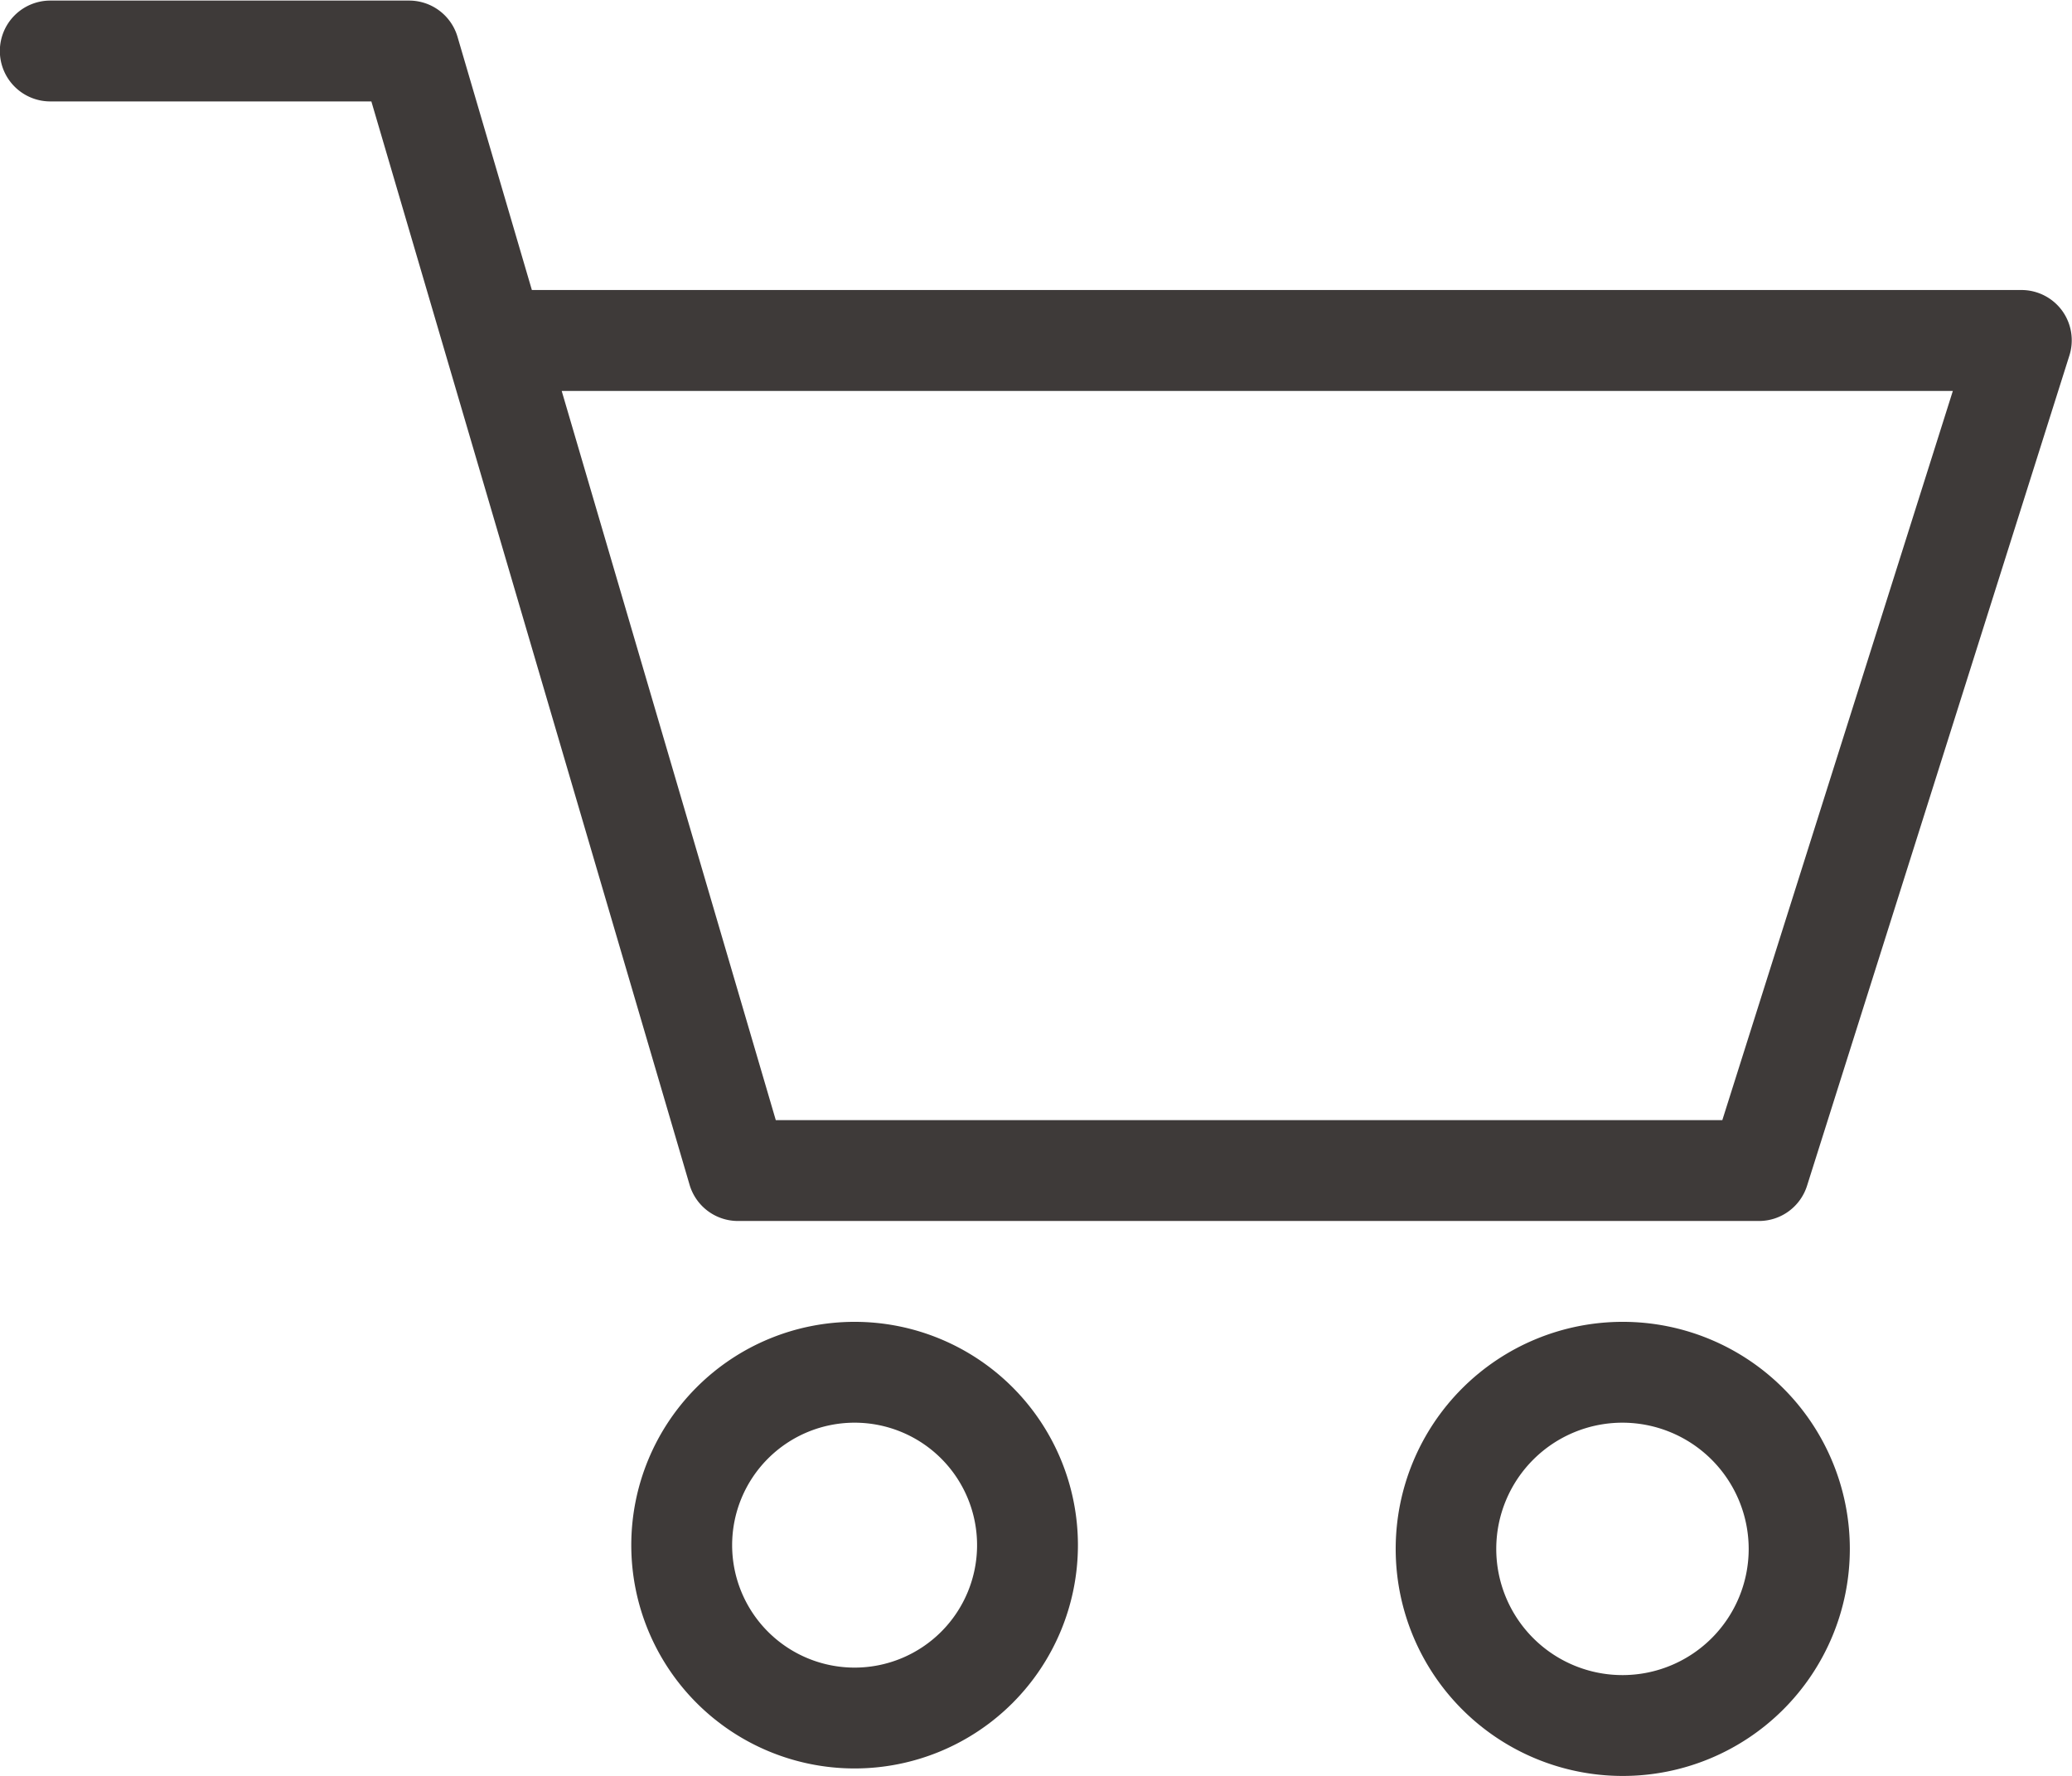
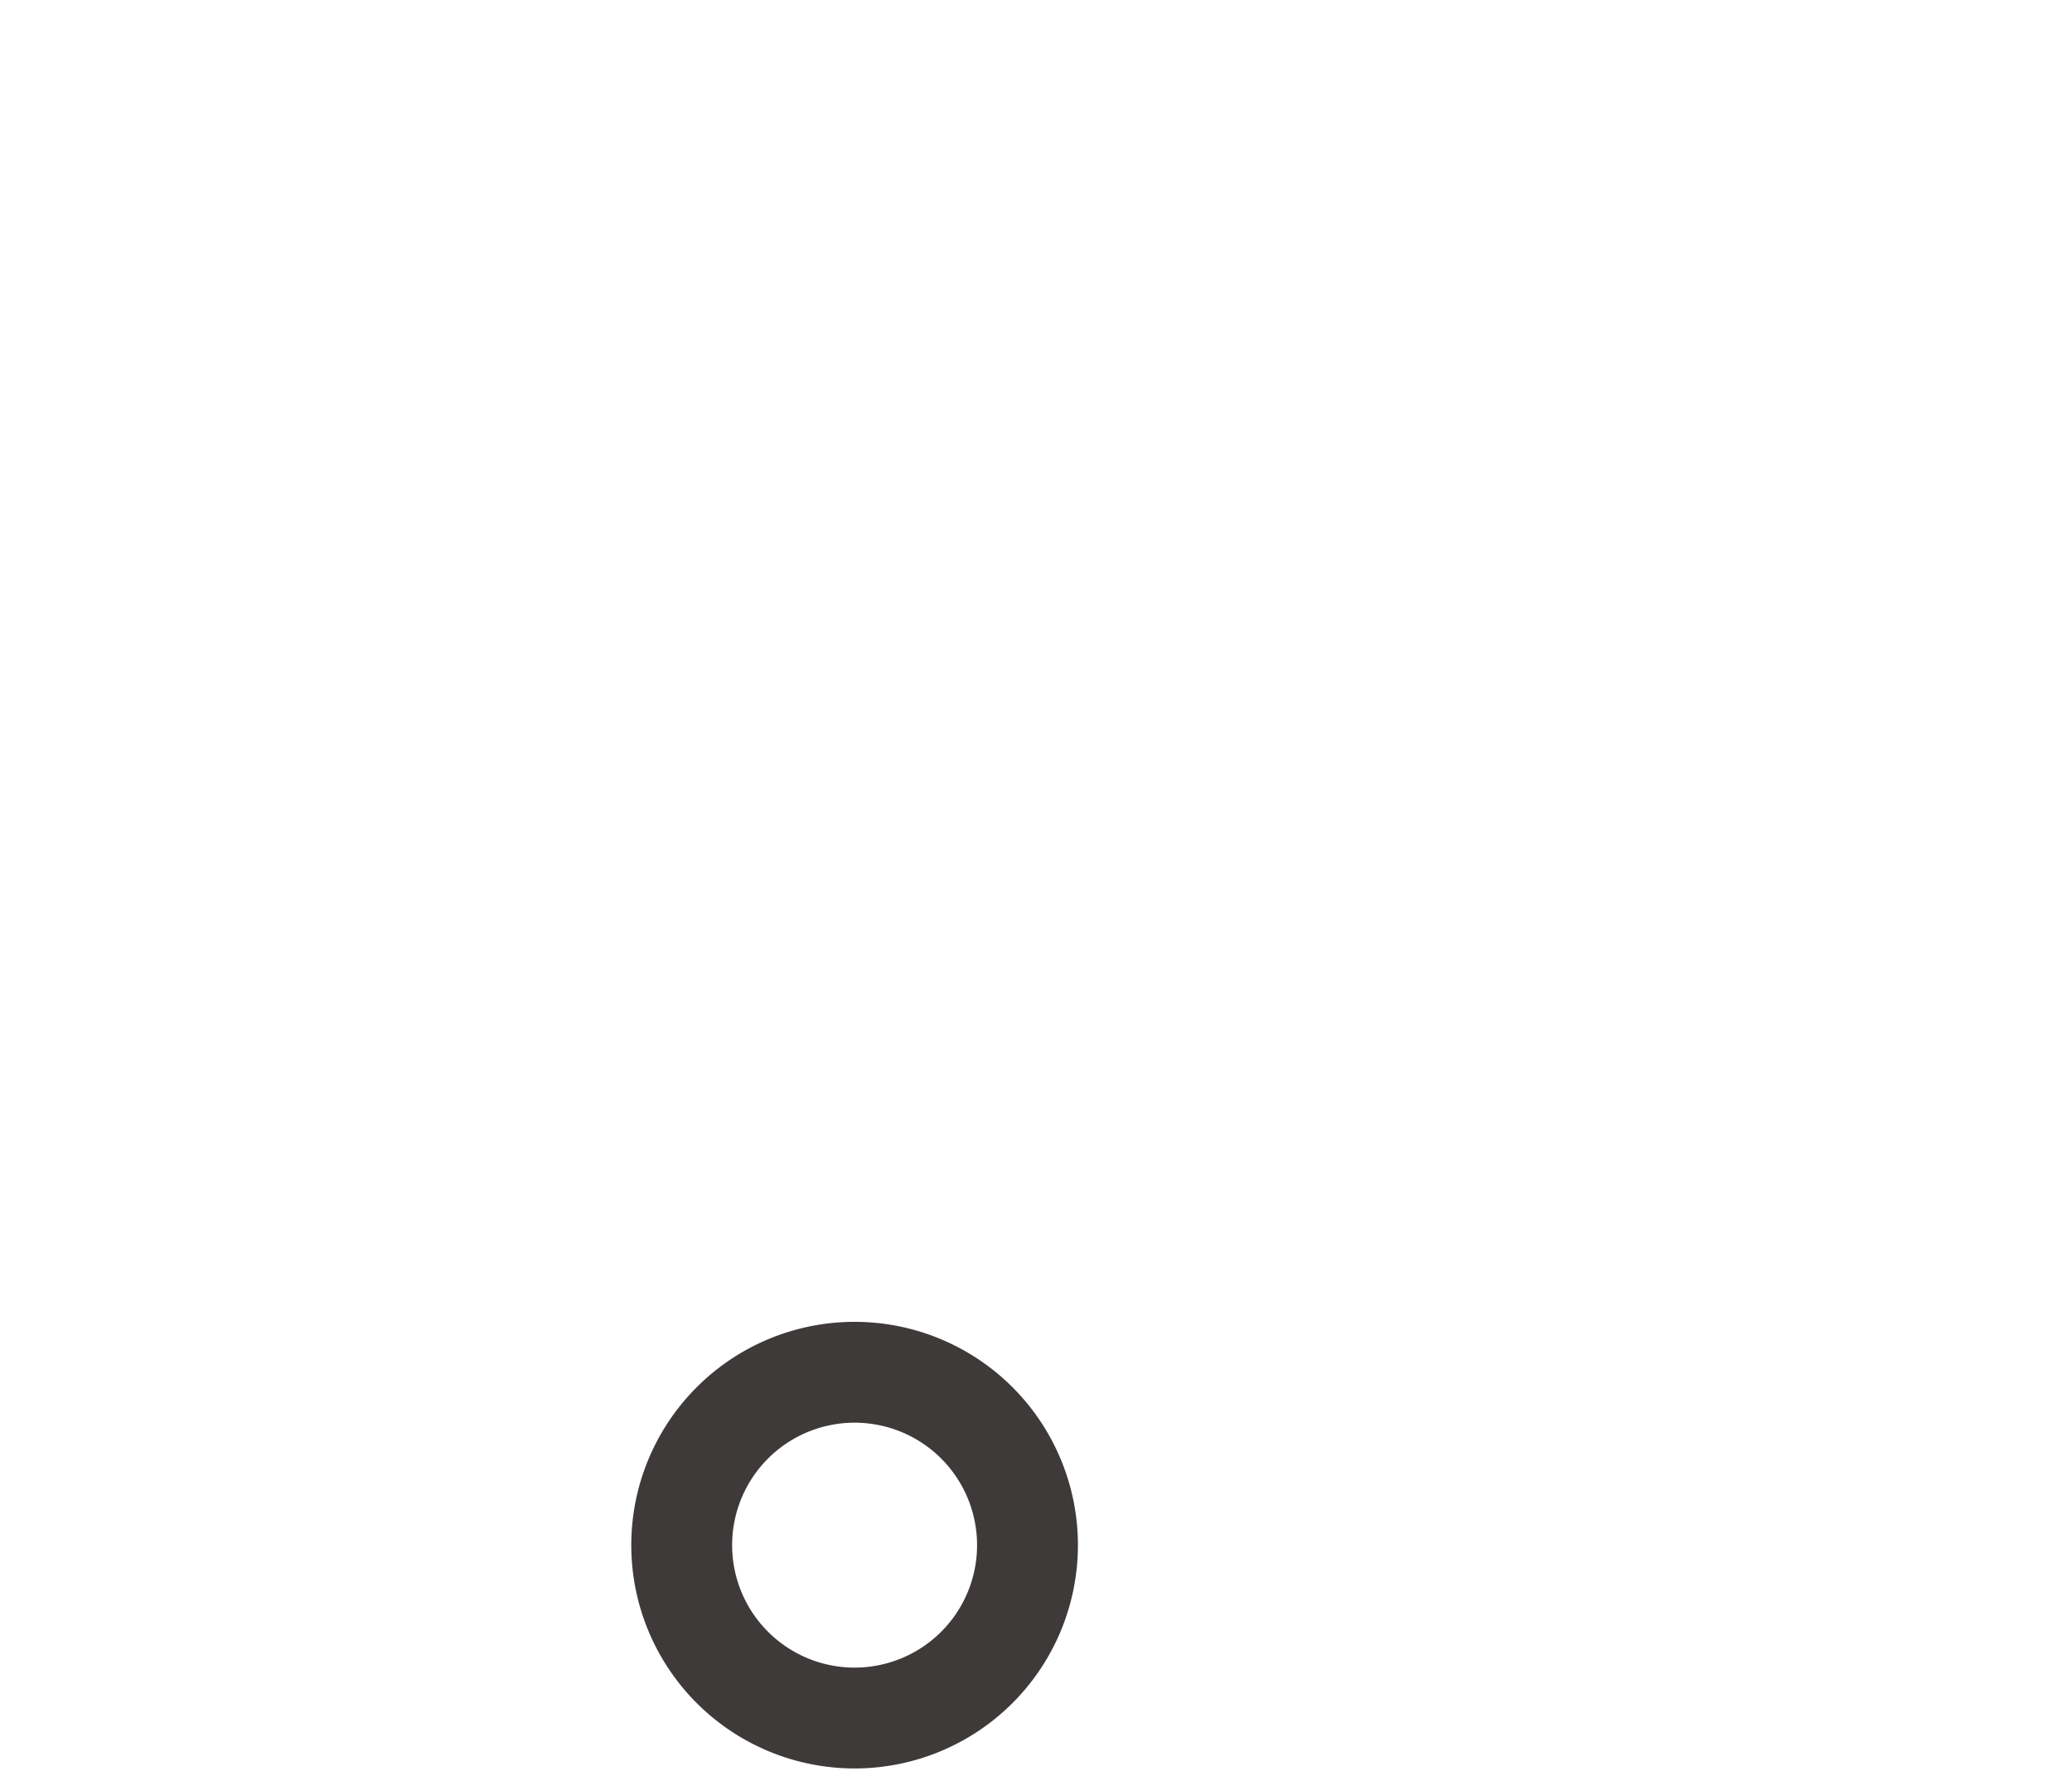
<svg xmlns="http://www.w3.org/2000/svg" width="28.762" height="24.653" viewBox="0 0 28.762 24.653">
  <defs>
    <style>.a{fill:#3e3a39;}</style>
  </defs>
  <g transform="translate(1.455 -0.075)">
-     <path class="a" d="M-17102.936-5343.1h-14.176a.7.7,0,0,1-.672-.5l-4.418-15.042h-4.457a.7.7,0,0,1-.7-.7.7.7,0,0,1,.7-.7h4.98a.7.7,0,0,1,.672.5l1.033,3.518h20.678a.7.7,0,0,1,.564.287.7.7,0,0,1,.1.625l-3.641,11.523A.7.7,0,0,1-17102.936-5343.1Zm-13.652-1.4h13.139l3.2-10.123h-19.311Z" transform="translate(17125.902 5360.125)" />
    <path class="a" d="M3.1,1.4a1.7,1.7,0,1,0,1.7,1.7A1.7,1.7,0,0,0,3.1,1.4M3.1,0A3.1,3.1,0,1,1,0,3.1,3.1,3.1,0,0,1,3.1,0Z" transform="translate(7.308 18.425)" />
-     <path class="a" d="M3.152,1.4A1.752,1.752,0,1,0,4.9,3.152,1.754,1.754,0,0,0,3.152,1.4m0-1.4A3.152,3.152,0,1,1,0,3.152,3.152,3.152,0,0,1,3.152,0Z" transform="translate(17.919 18.425)" />
  </g>
</svg>